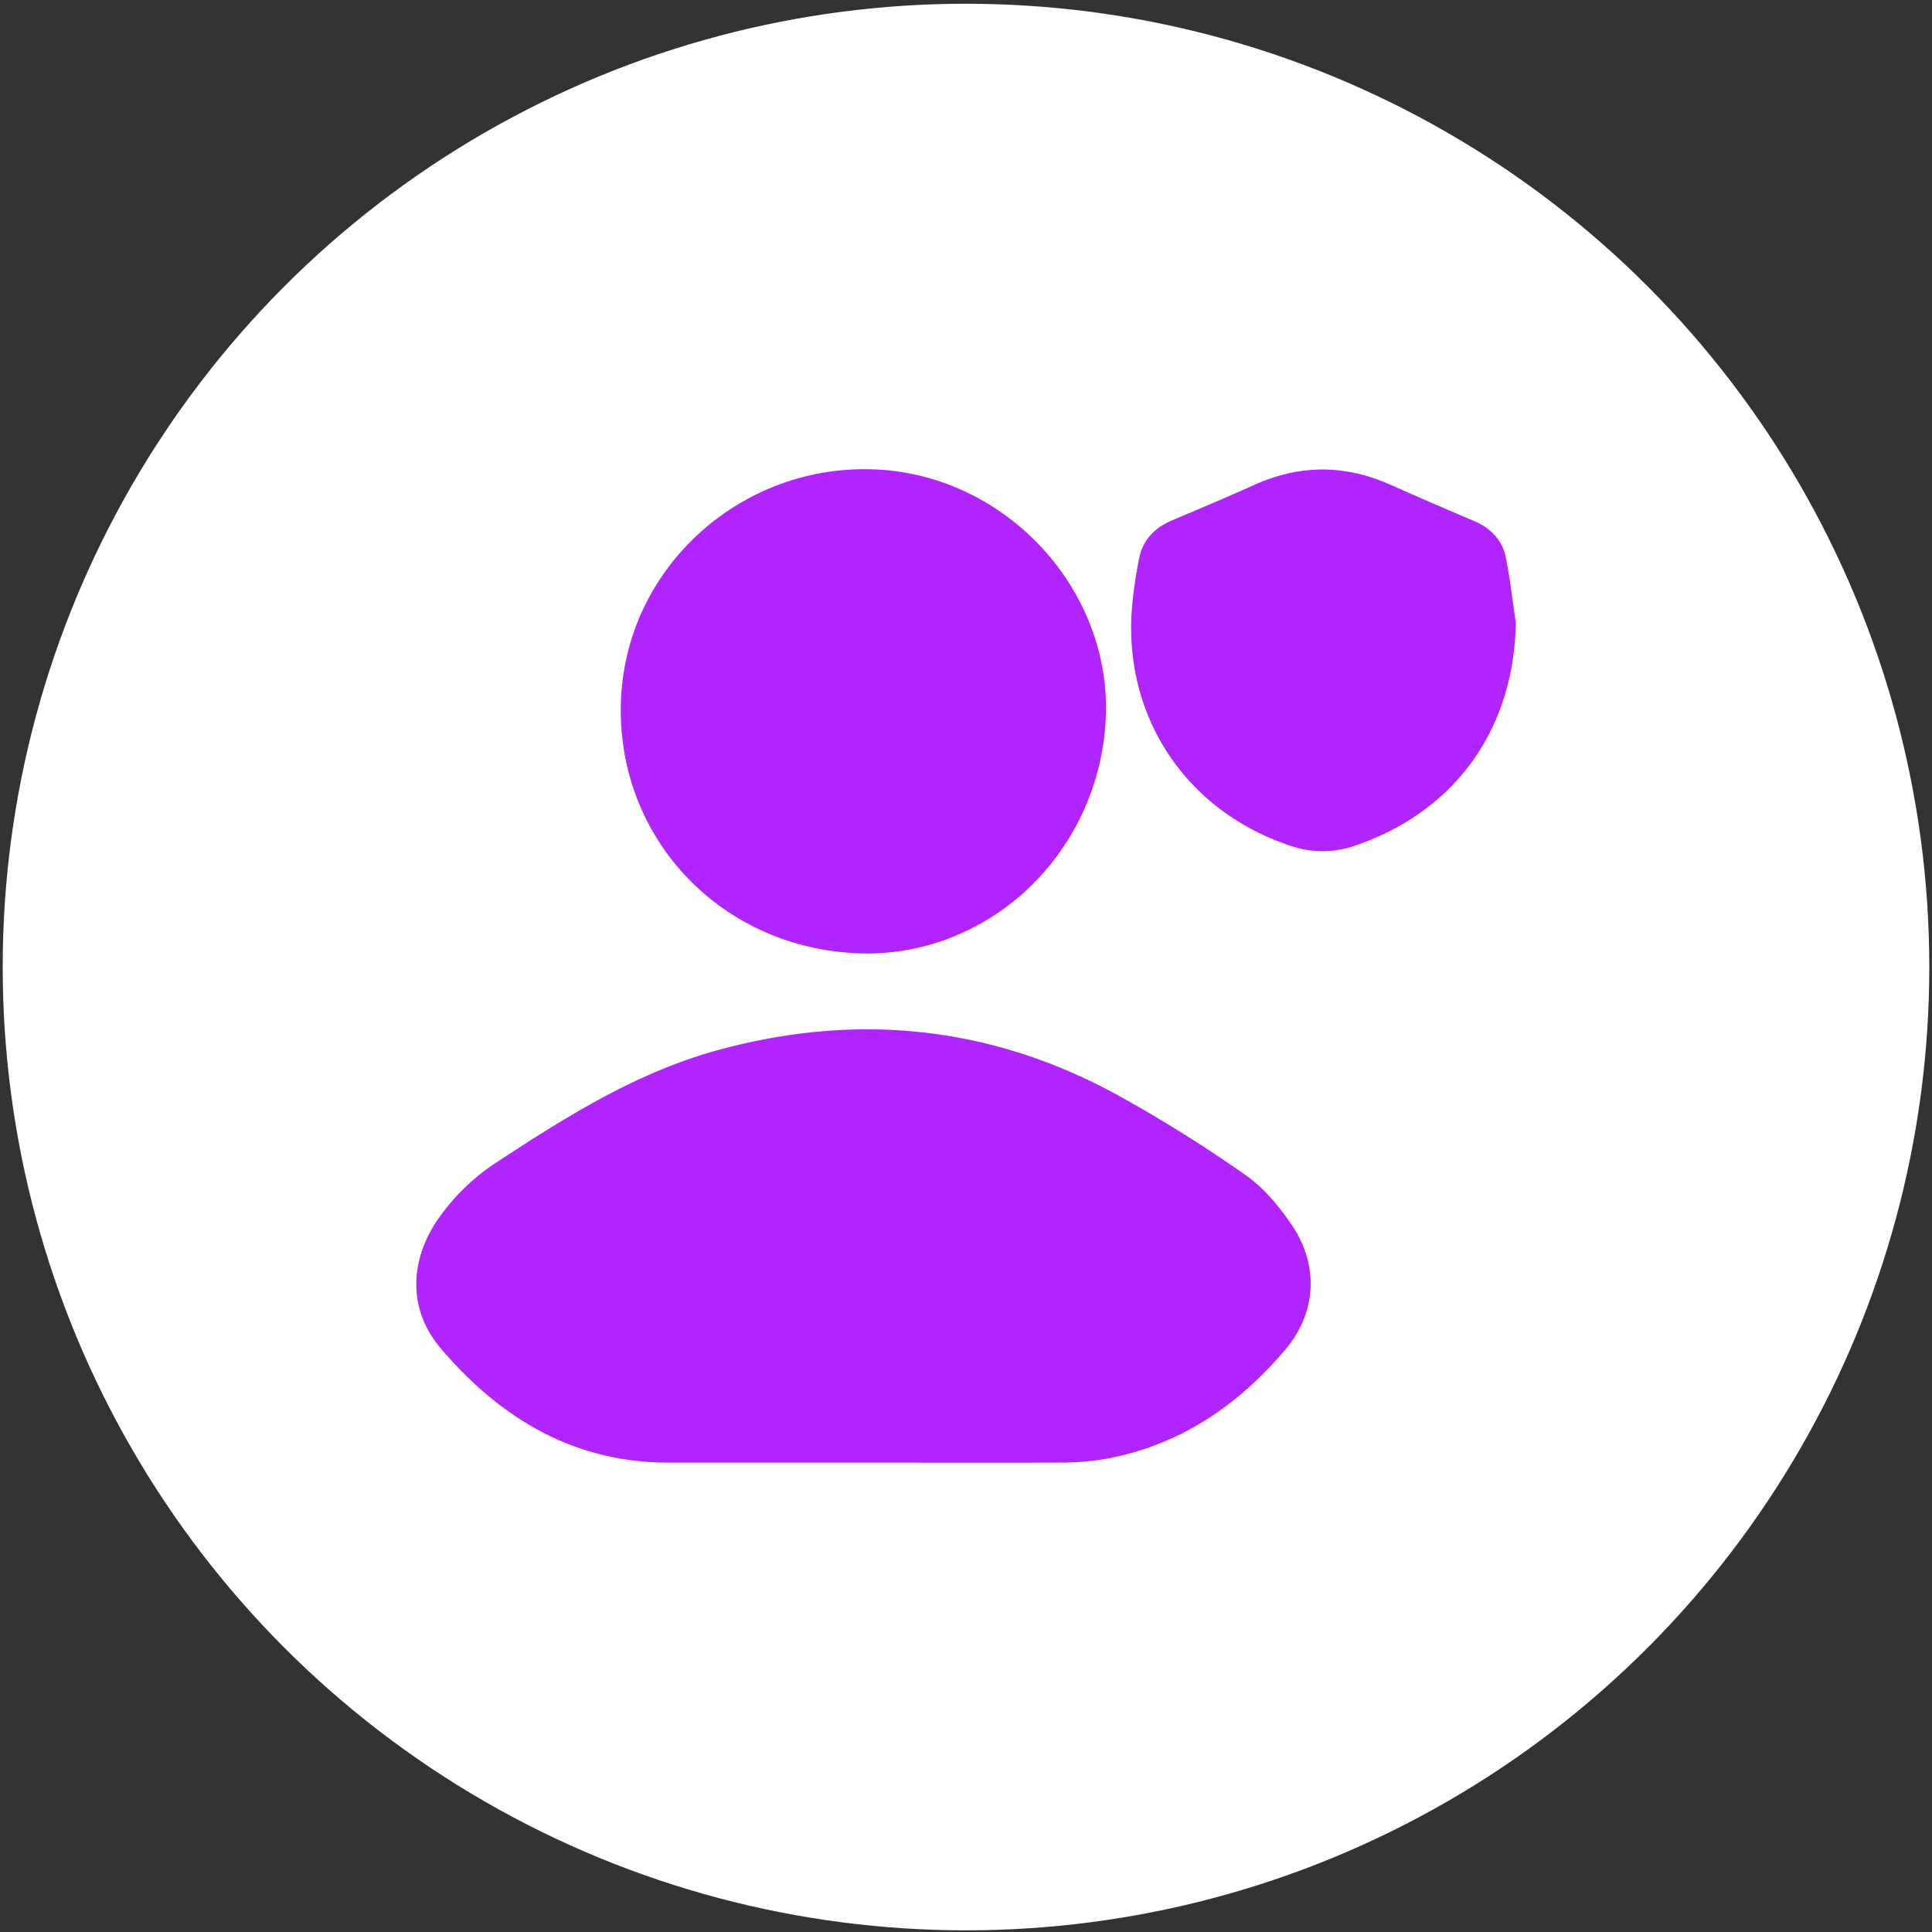
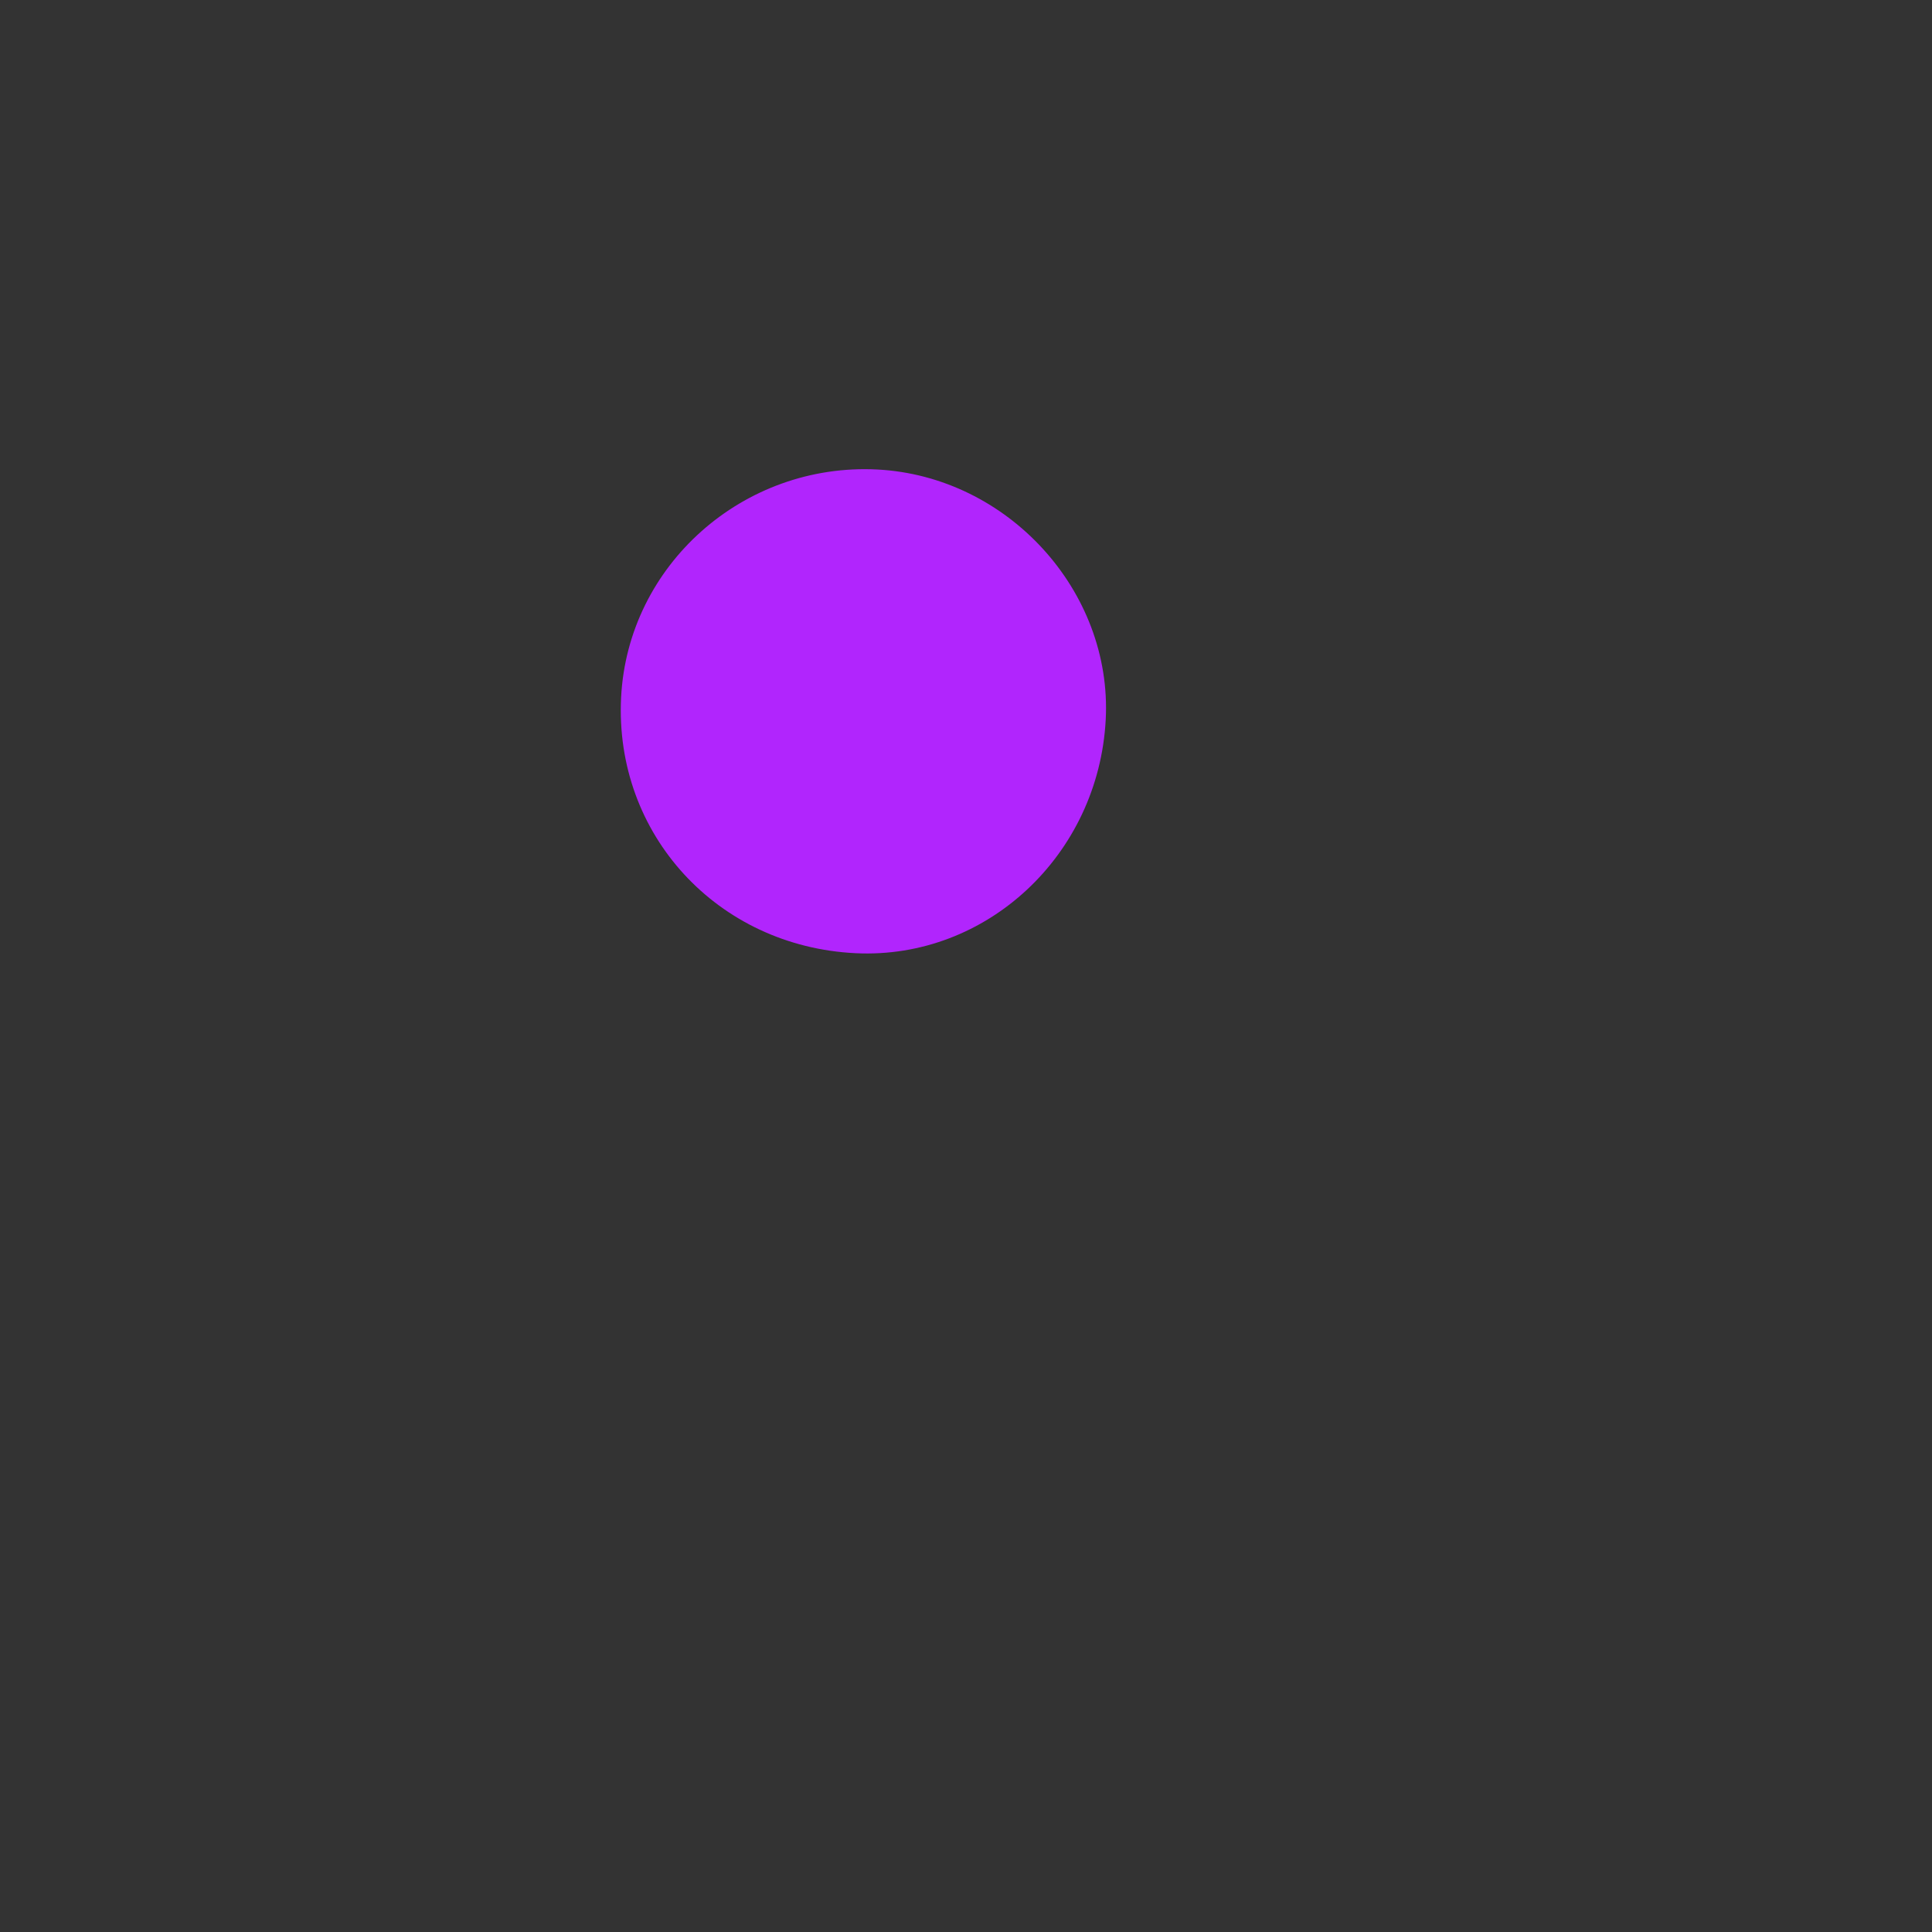
<svg xmlns="http://www.w3.org/2000/svg" id="Слой_1" data-name="Слой 1" viewBox="0 0 500 500">
  <rect x="0" y="0" width="500" height="500" fill="#333333" stroke="none" />
  <defs>
    <style>.cls-1{fill:#fff;}.cls-2{fill:#b125fd;}</style>
  </defs>
-   <circle class="cls-1" cx="250" cy="250.27" r="249.3" />
-   <path class="cls-2" d="M223.52,378.53q-25.23,0-50.45,0c-24.66,0-43.64-11.53-59-29.57-8.2-9.61-8.2-21.8-1.38-32.45a54.84,54.84,0,0,1,16.46-16.11c18-11.82,36.31-23.21,57.43-28.85,35.53-9.5,69.74-6,102.12,11.56A364.48,364.48,0,0,1,322.2,304c4.7,3.25,8.67,8,11.94,12.75,7.24,10.54,6.71,22.88-1.57,32.62-12.32,14.5-27.46,24.8-46.6,28.22a70.79,70.79,0,0,1-12,.93C257.15,378.59,240.34,378.53,223.52,378.53Z" />
  <path class="cls-2" d="M221.47,246.69c-35.82-1.72-62.51-30.8-60.73-66.18,1.72-34.23,31.6-60.8,66.34-59,33.72,1.77,60.82,31.46,59.08,64.72C284.32,221.25,255.35,248.32,221.47,246.69Z" />
-   <path class="cls-2" d="M392.29,161.15c-.46,27.47-15.51,48.65-41.31,57.61a25.53,25.53,0,0,1-17,.13c-27.11-9-43.42-33.55-41-61.92a114.81,114.81,0,0,1,1.84-12.5c.95-4.82,4.07-7.92,8.55-9.82,7.1-3,14.21-6,21.24-9.16,11.8-5.32,23.53-5.29,35.32,0q10.71,4.76,21.51,9.32c4.39,1.87,7.42,5,8.31,9.65C390.82,150,391.47,155.57,392.29,161.15Z" />
</svg>